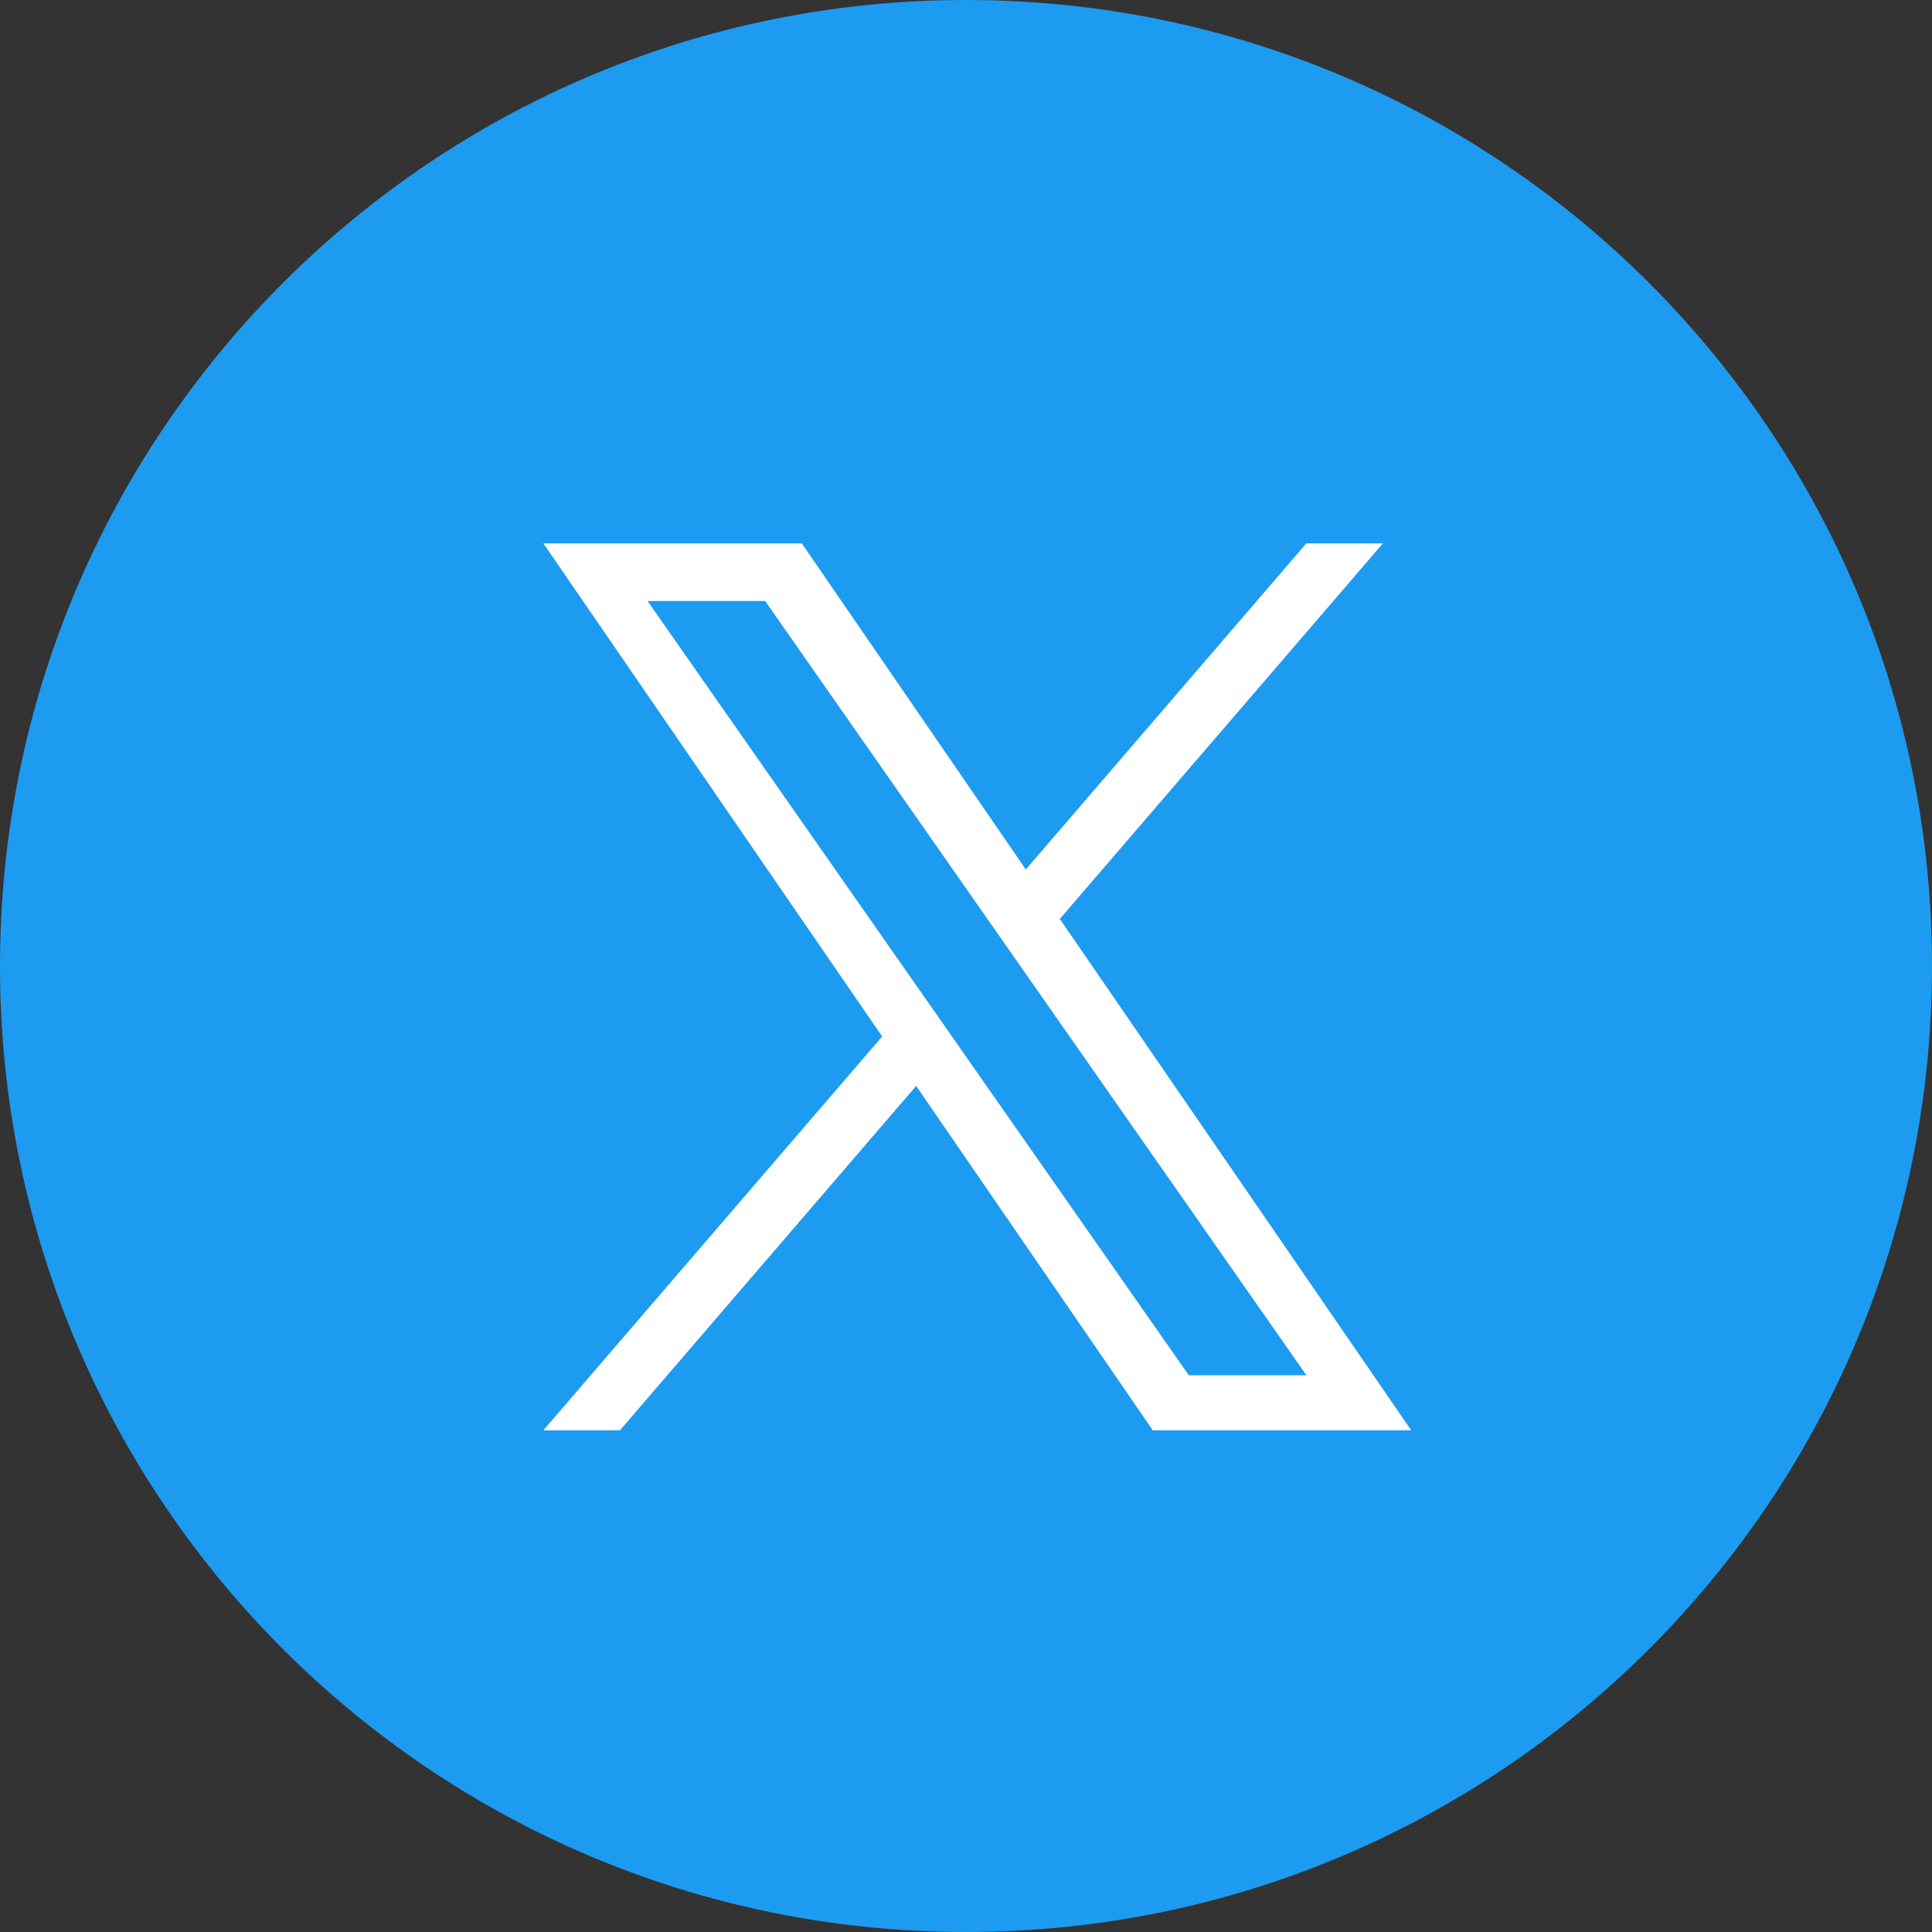
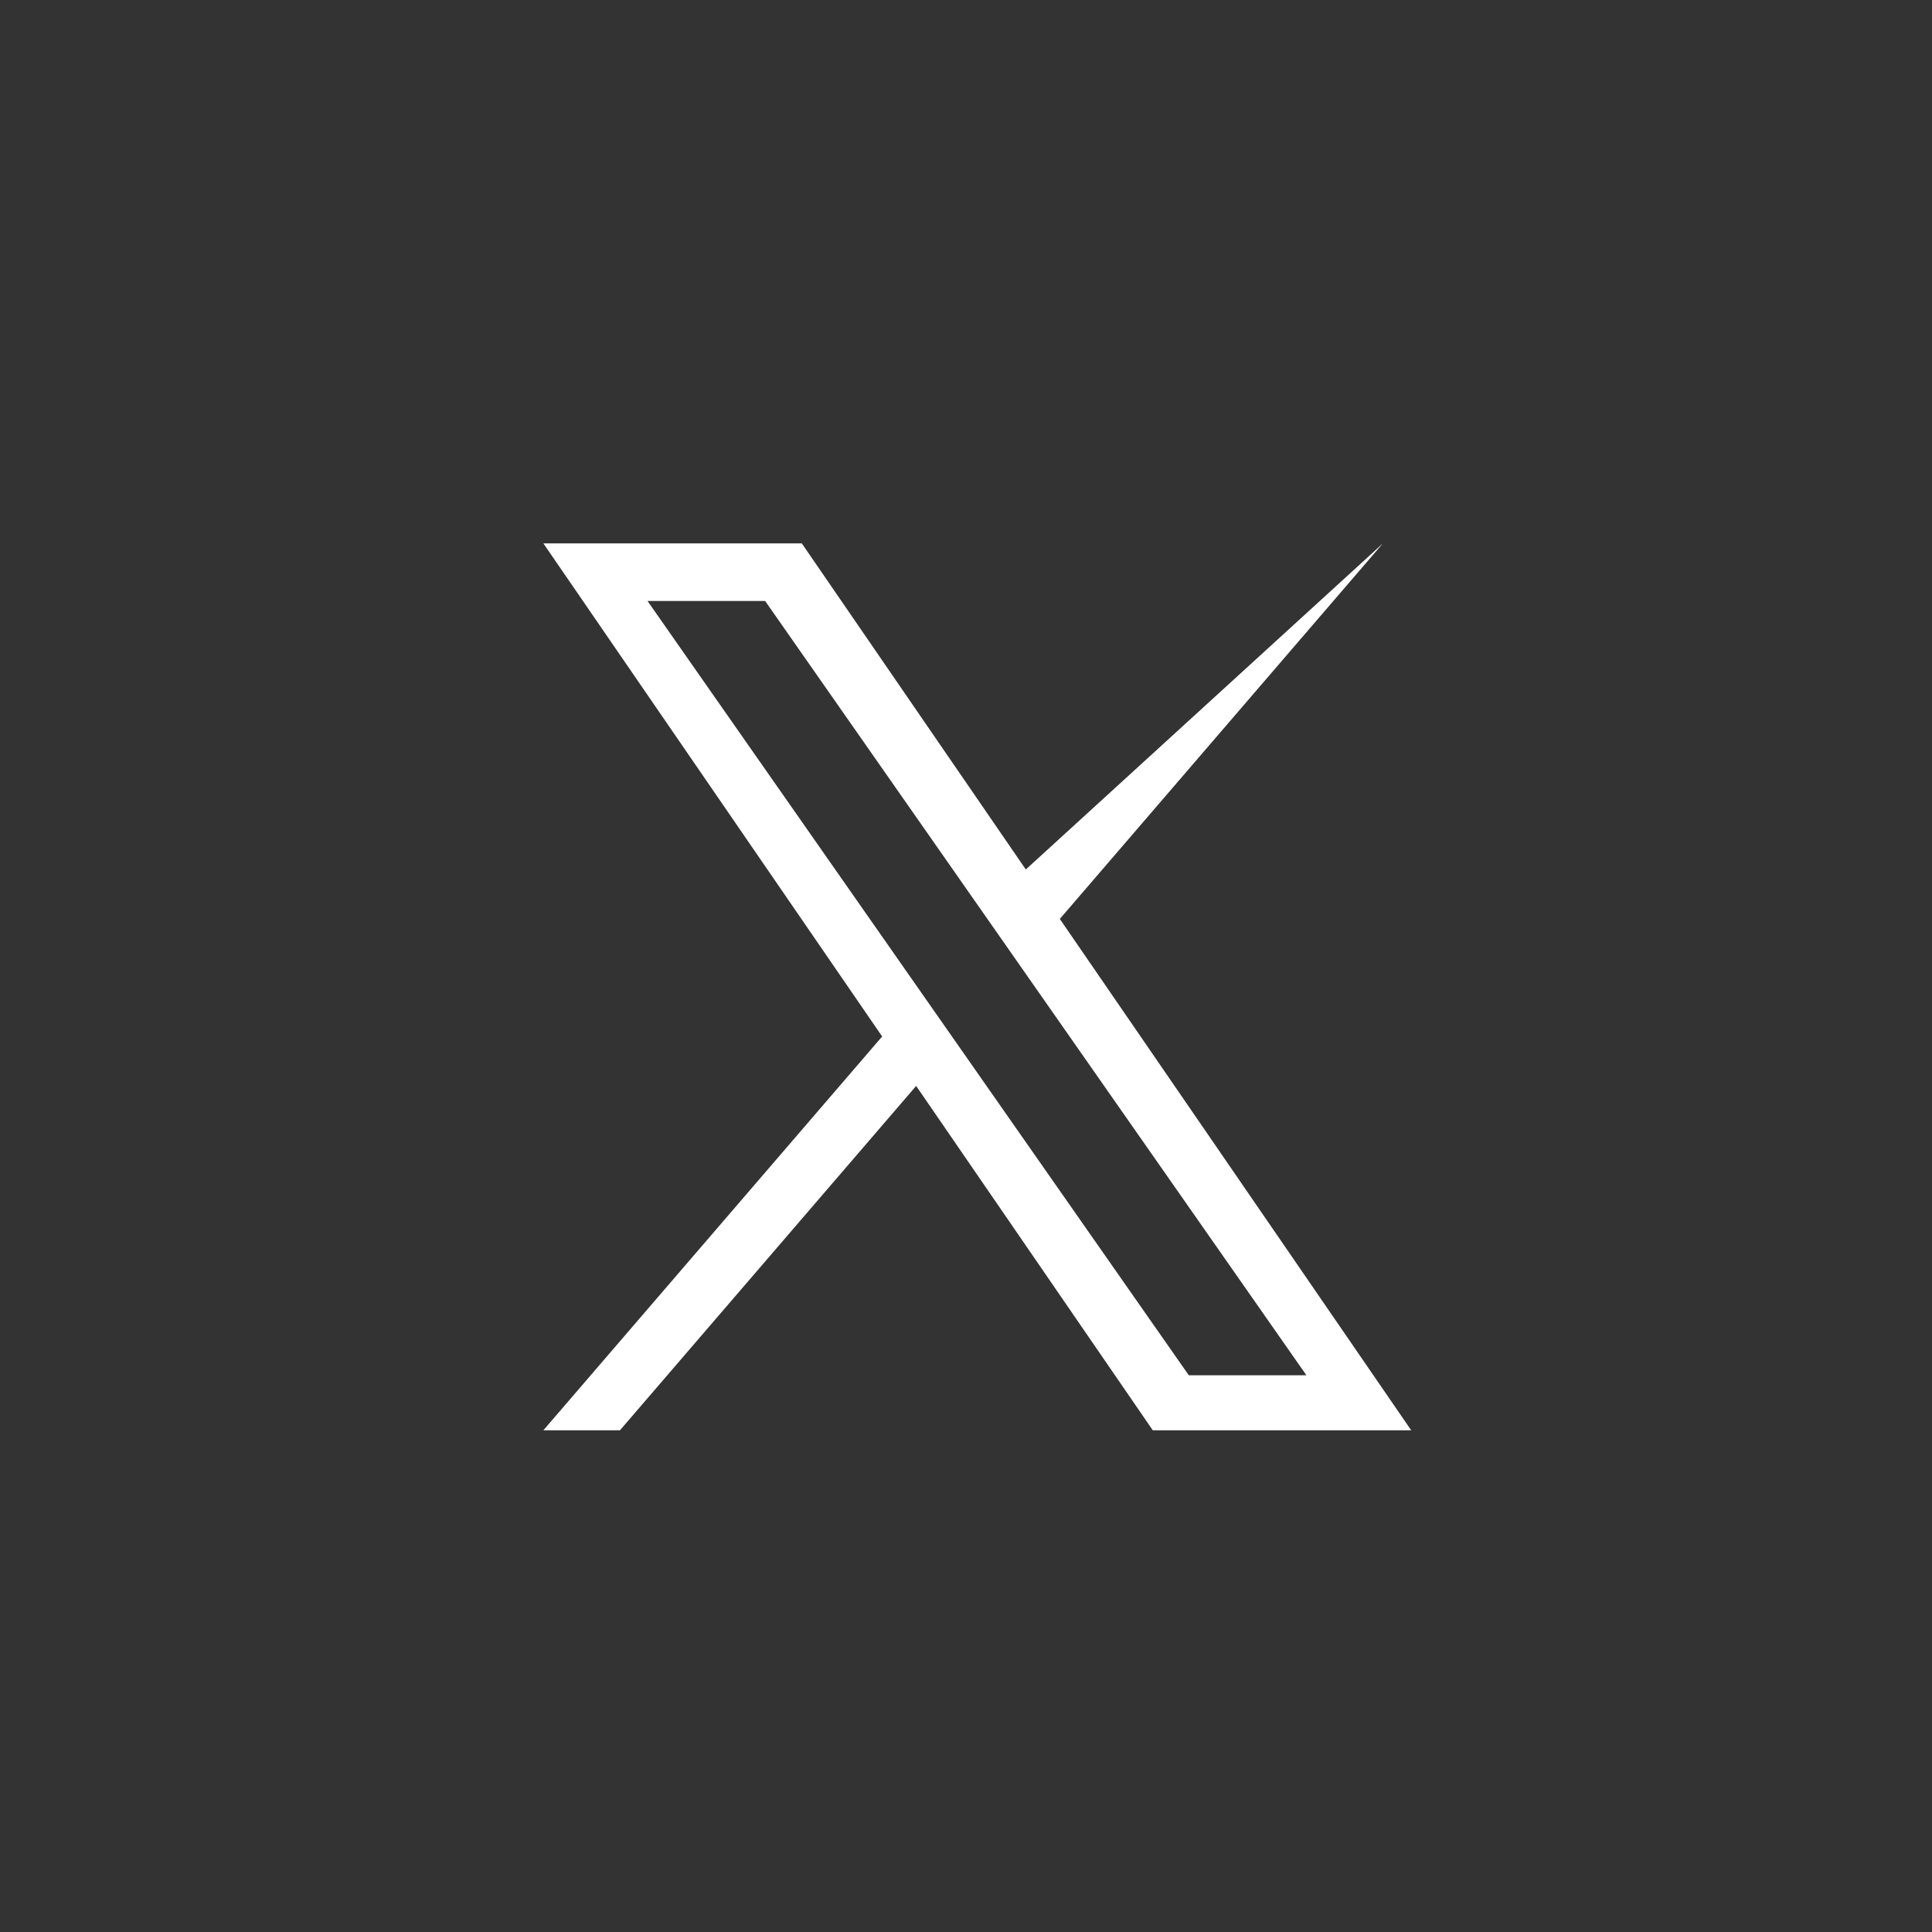
<svg xmlns="http://www.w3.org/2000/svg" width="25" height="25" viewBox="0 0 25 25" fill="none">
  <rect x="0" y="0" width="25" height="25" fill="#333333" stroke="none" />
  <g clip-path="url(#clip0_2311_931)">
-     <path d="M25 12.5C25 5.596 19.404 0 12.5 0C5.596 0 0 5.596 0 12.5C0 19.404 5.596 25 12.5 25C19.404 25 25 19.404 25 12.5Z" fill="#1D9BF0" />
-     <path d="M13.714 11.891L17.895 7.031H16.904L13.274 11.251L10.375 7.031H7.031L11.415 13.412L7.031 18.508H8.022L11.855 14.052L14.917 18.508H18.261L13.714 11.891H13.714ZM8.379 7.777H9.901L16.905 17.796H15.383L8.379 7.777Z" fill="white" />
+     <path d="M13.714 11.891L17.895 7.031L13.274 11.251L10.375 7.031H7.031L11.415 13.412L7.031 18.508H8.022L11.855 14.052L14.917 18.508H18.261L13.714 11.891H13.714ZM8.379 7.777H9.901L16.905 17.796H15.383L8.379 7.777Z" fill="white" />
  </g>
  <defs>
    <clipPath id="clip0_2311_931">
      <rect width="25" height="25" fill="white" />
    </clipPath>
  </defs>
</svg>